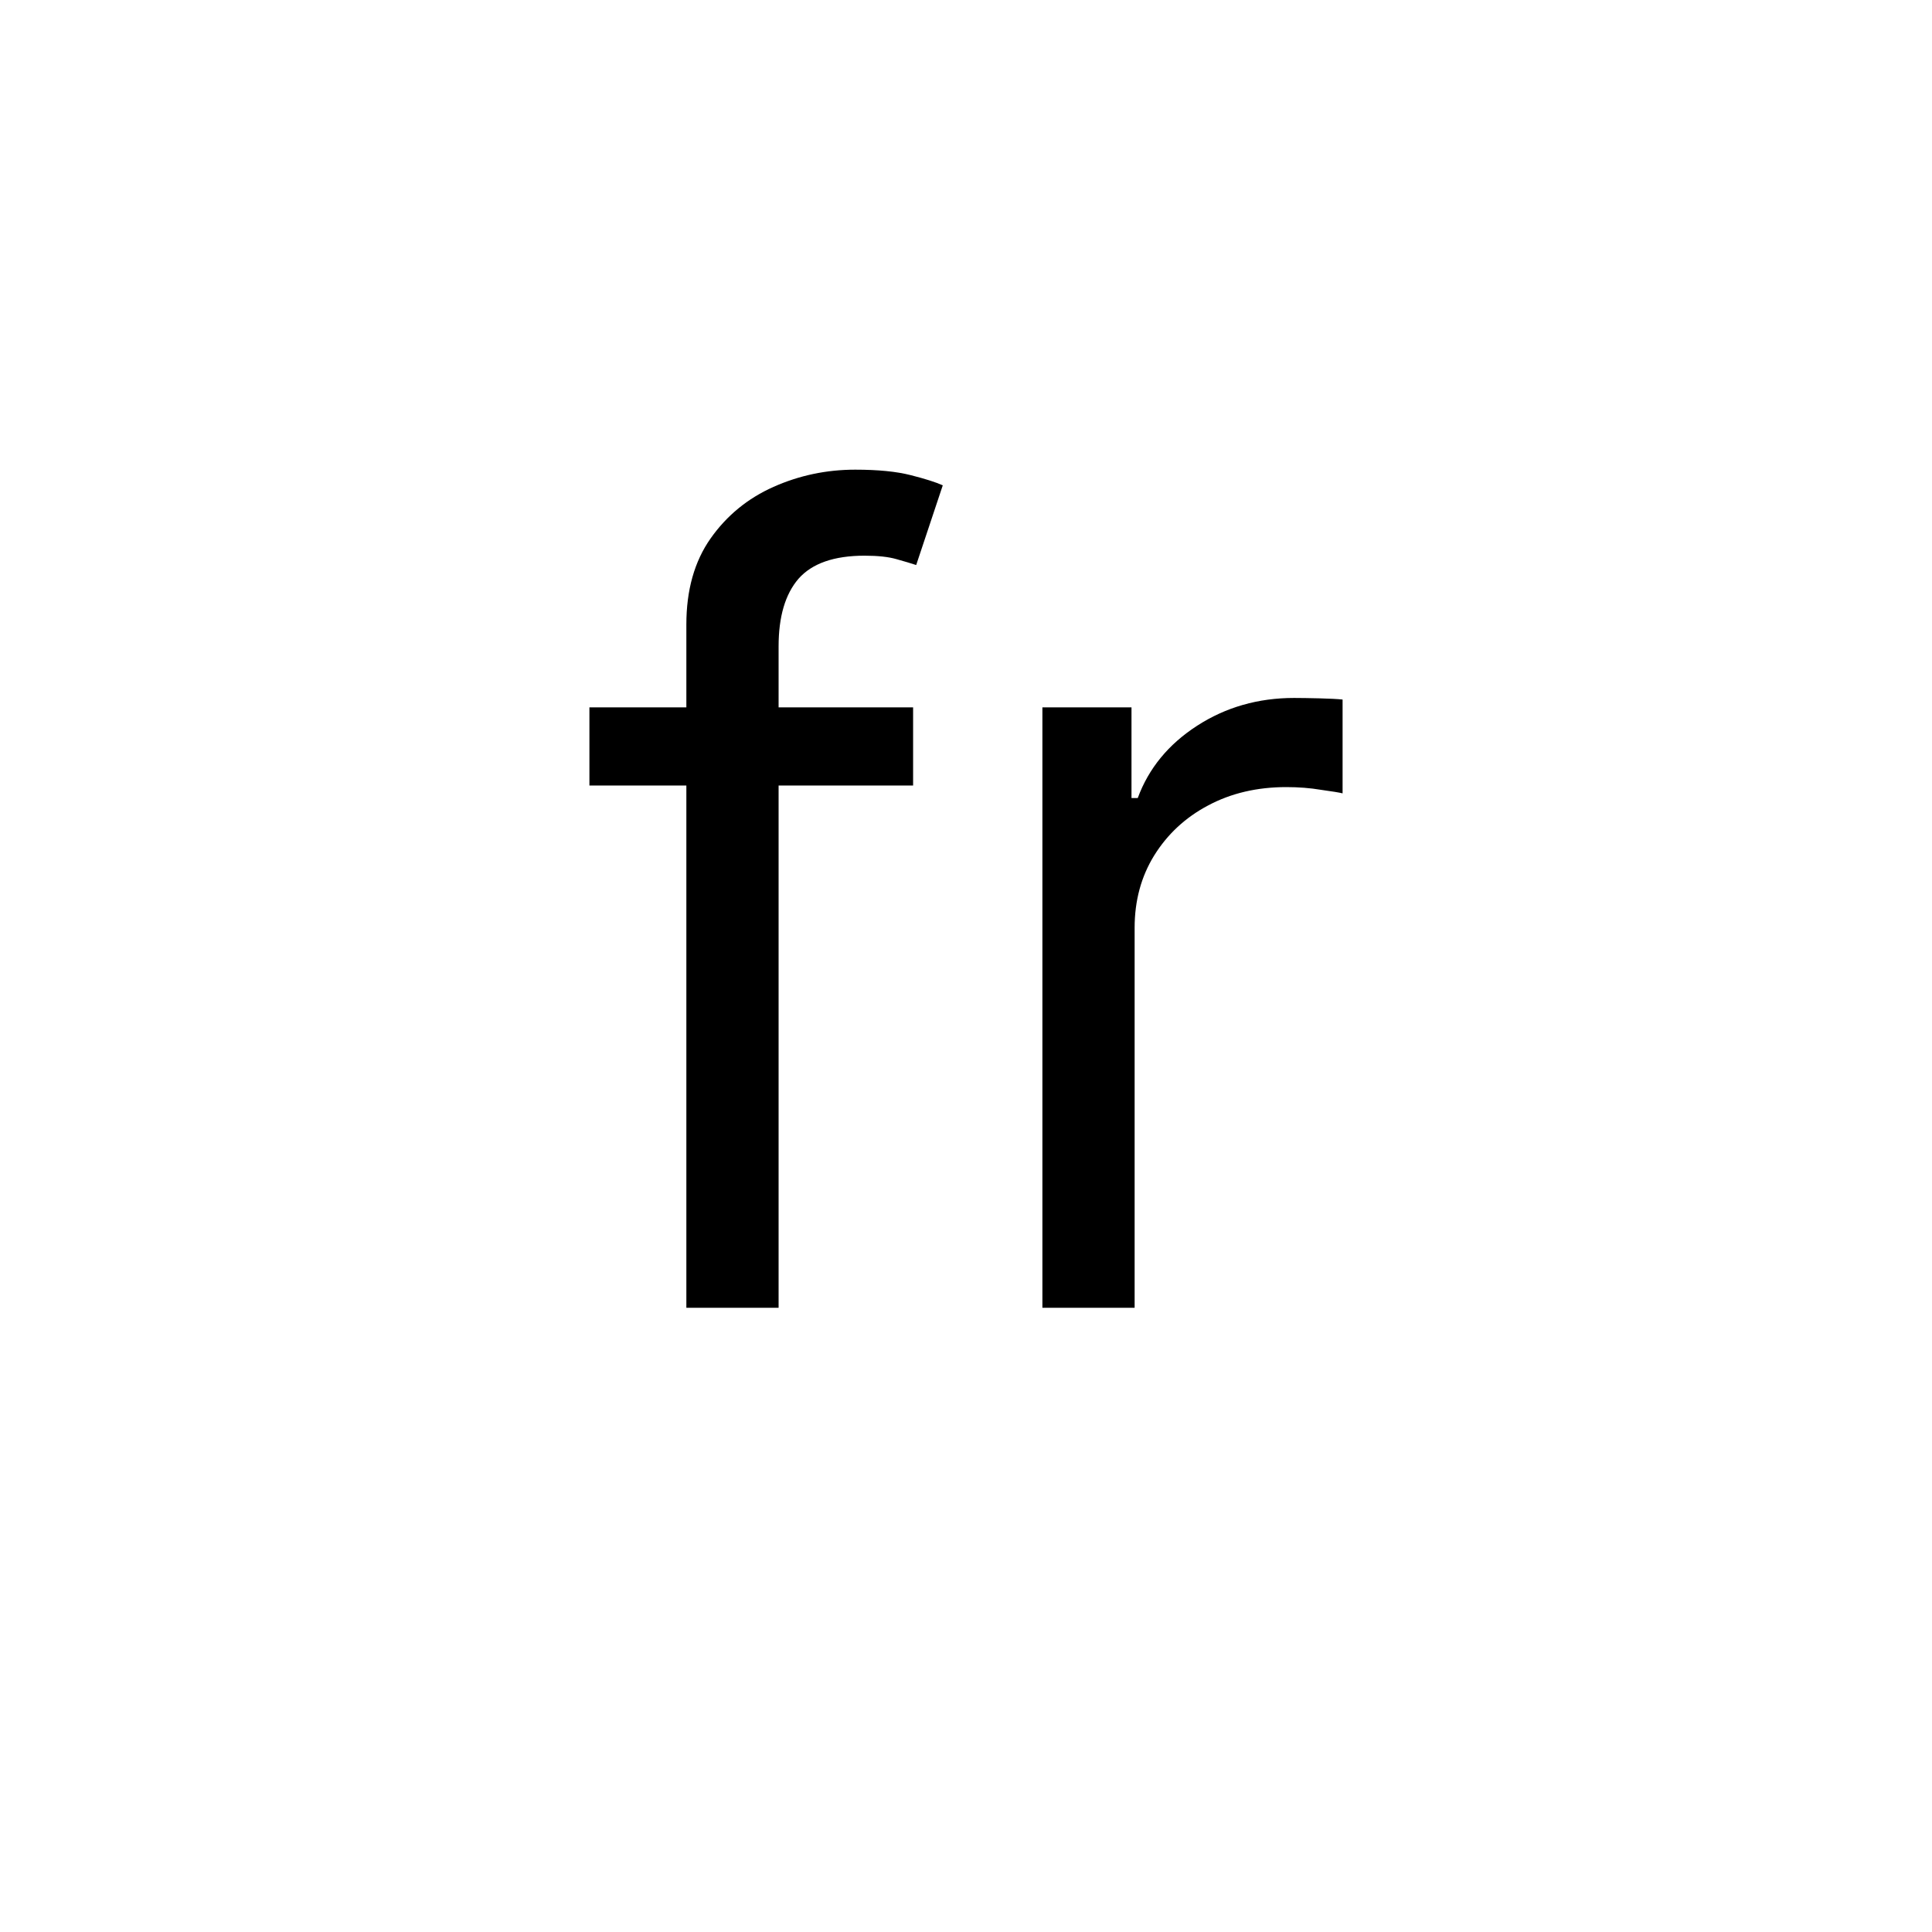
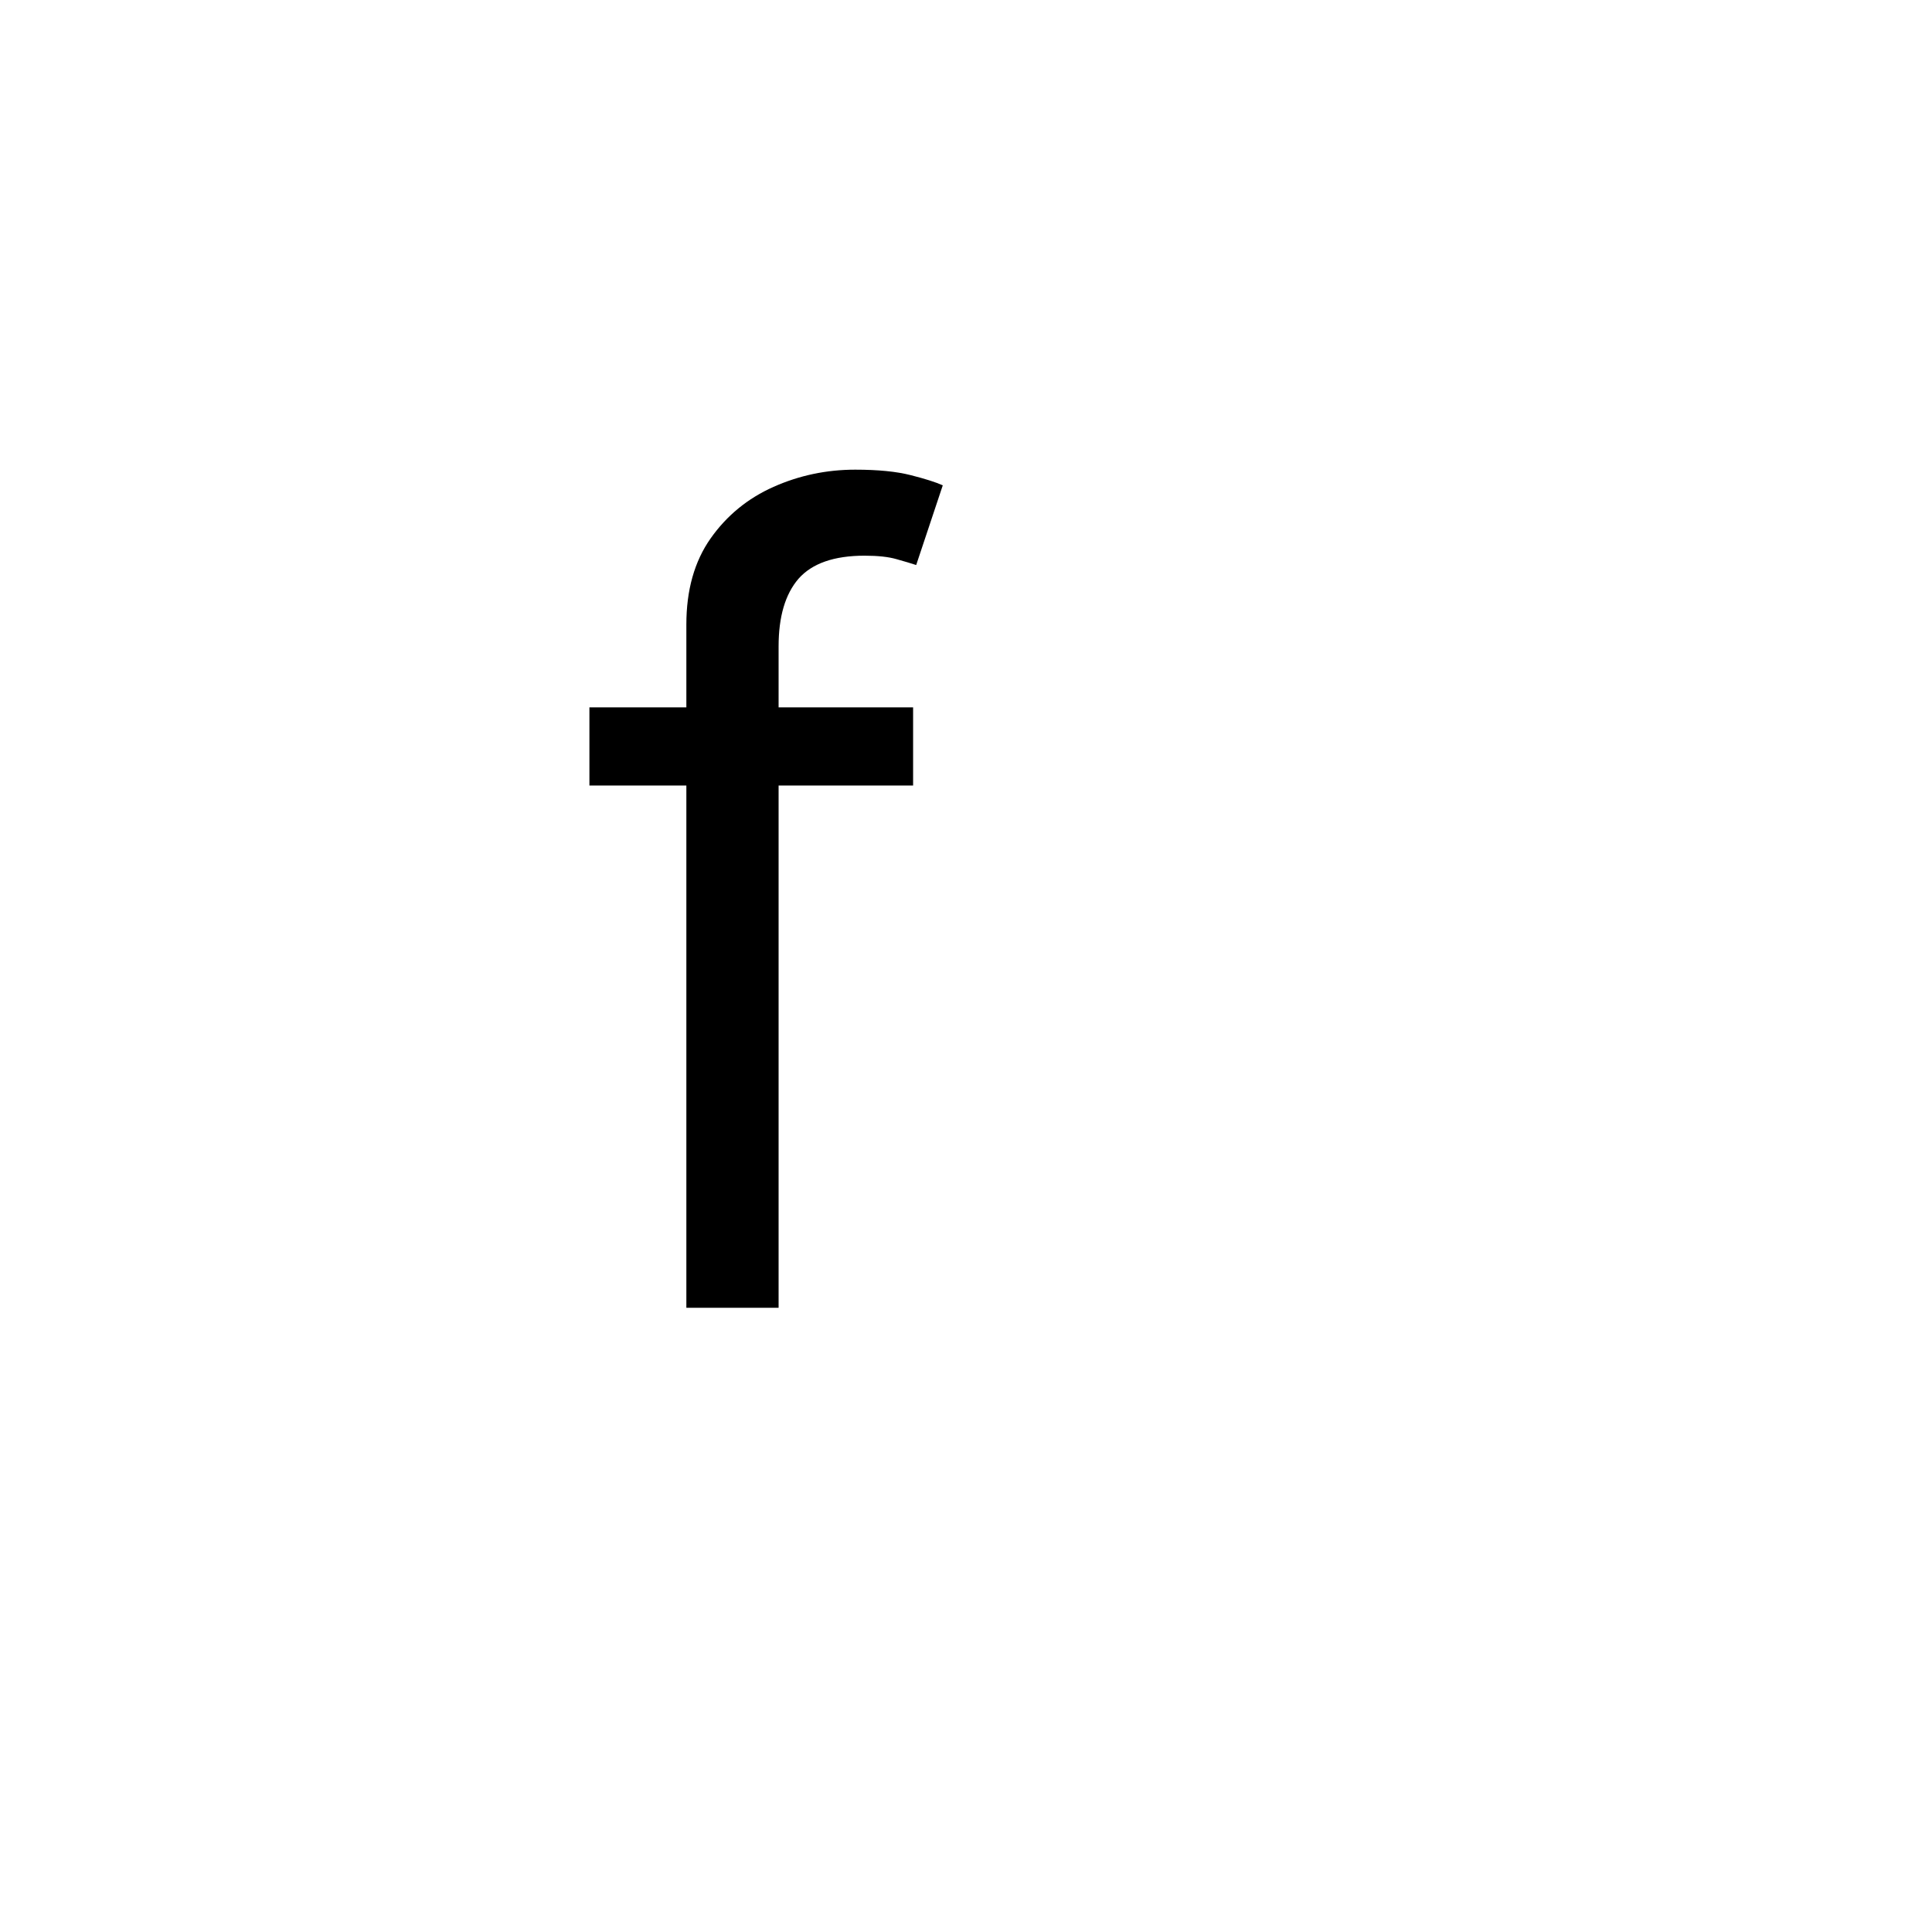
<svg xmlns="http://www.w3.org/2000/svg" width="50" height="50" viewBox="0 0 50 50" fill="none">
-   <path d="M26.977 33.845V18.306H29.283V20.653H29.445C29.728 19.884 30.241 19.26 30.983 18.781C31.725 18.302 32.561 18.063 33.492 18.063C33.667 18.063 33.886 18.067 34.149 18.073C34.412 18.08 34.611 18.09 34.746 18.104V20.532C34.665 20.511 34.48 20.481 34.19 20.441C33.906 20.393 33.606 20.37 33.289 20.37C32.534 20.37 31.859 20.528 31.266 20.845C30.679 21.155 30.214 21.587 29.87 22.14C29.533 22.686 29.364 23.31 29.364 24.012V33.845H26.977Z" fill="black" />
  <path d="M23.631 18.306V20.329H15.254V18.306H23.631ZM17.763 33.845V16.161C17.763 15.271 17.972 14.529 18.39 13.935C18.808 13.342 19.351 12.897 20.019 12.6C20.686 12.303 21.391 12.155 22.133 12.155C22.72 12.155 23.199 12.202 23.57 12.297C23.941 12.391 24.217 12.479 24.399 12.56L23.711 14.623C23.59 14.583 23.421 14.532 23.206 14.472C22.997 14.411 22.72 14.381 22.376 14.381C21.587 14.381 21.017 14.58 20.666 14.977C20.322 15.376 20.15 15.959 20.15 16.728V33.845H17.763Z" fill="black" />
</svg>